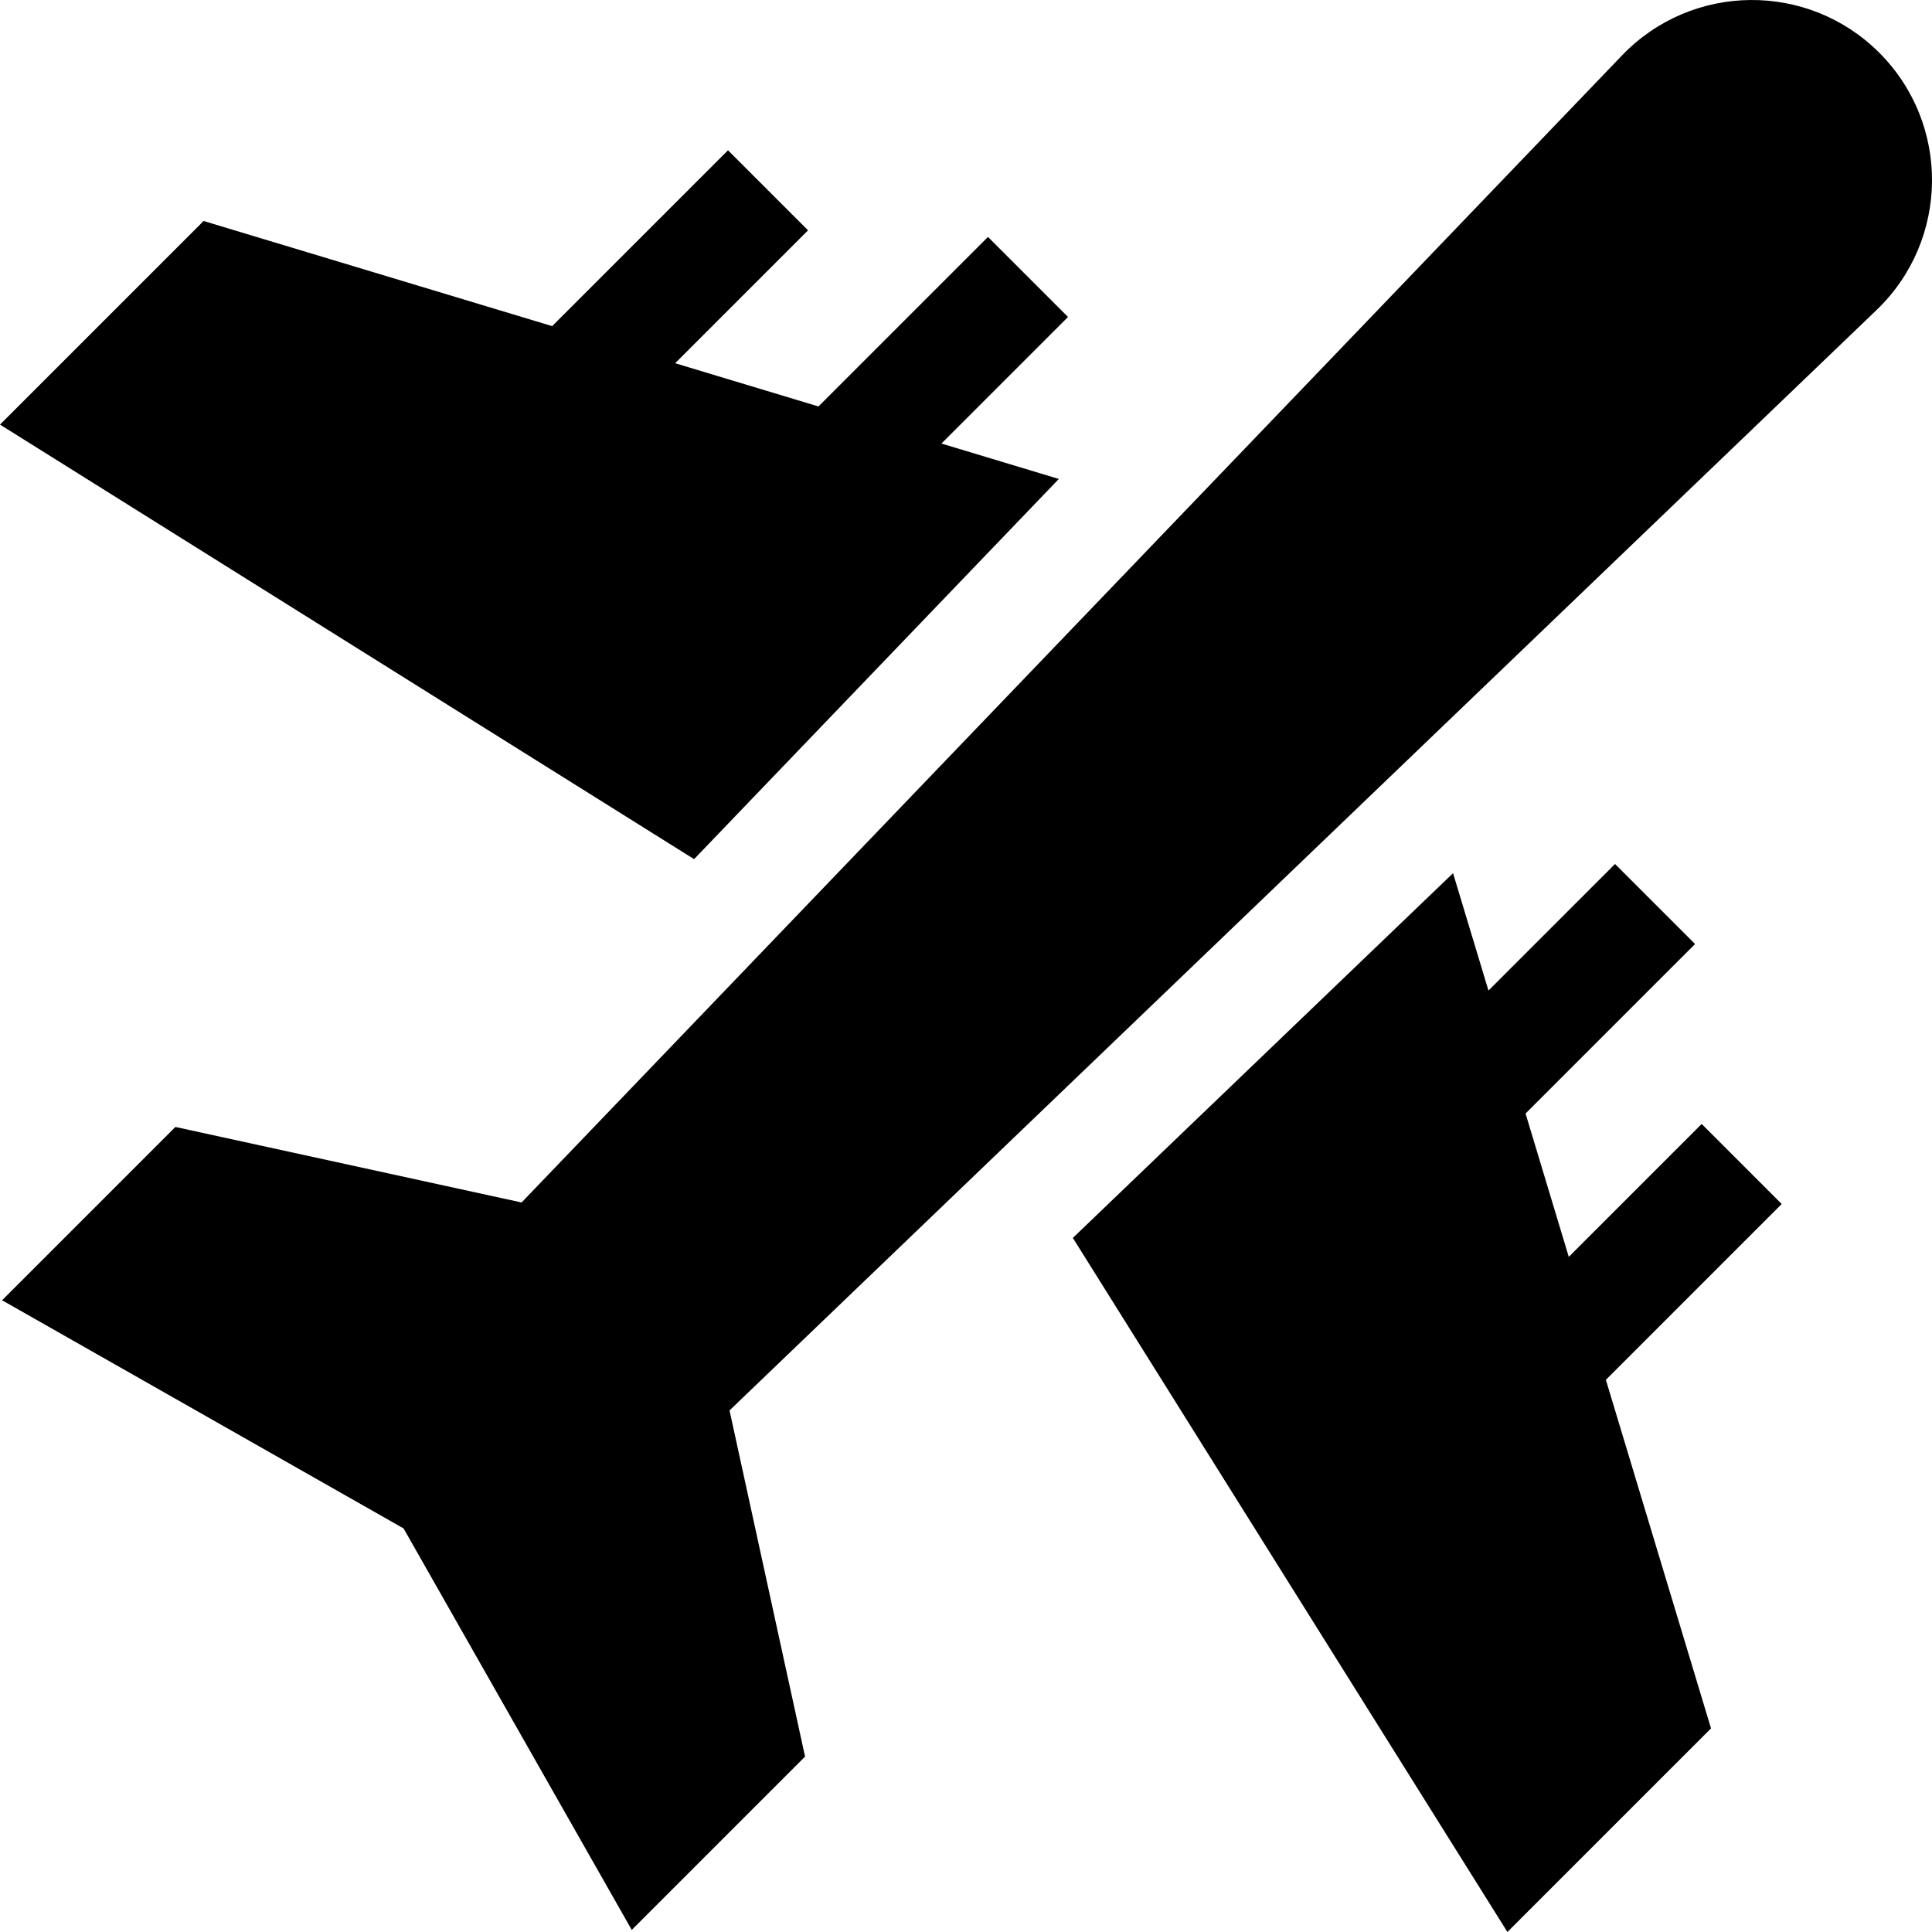
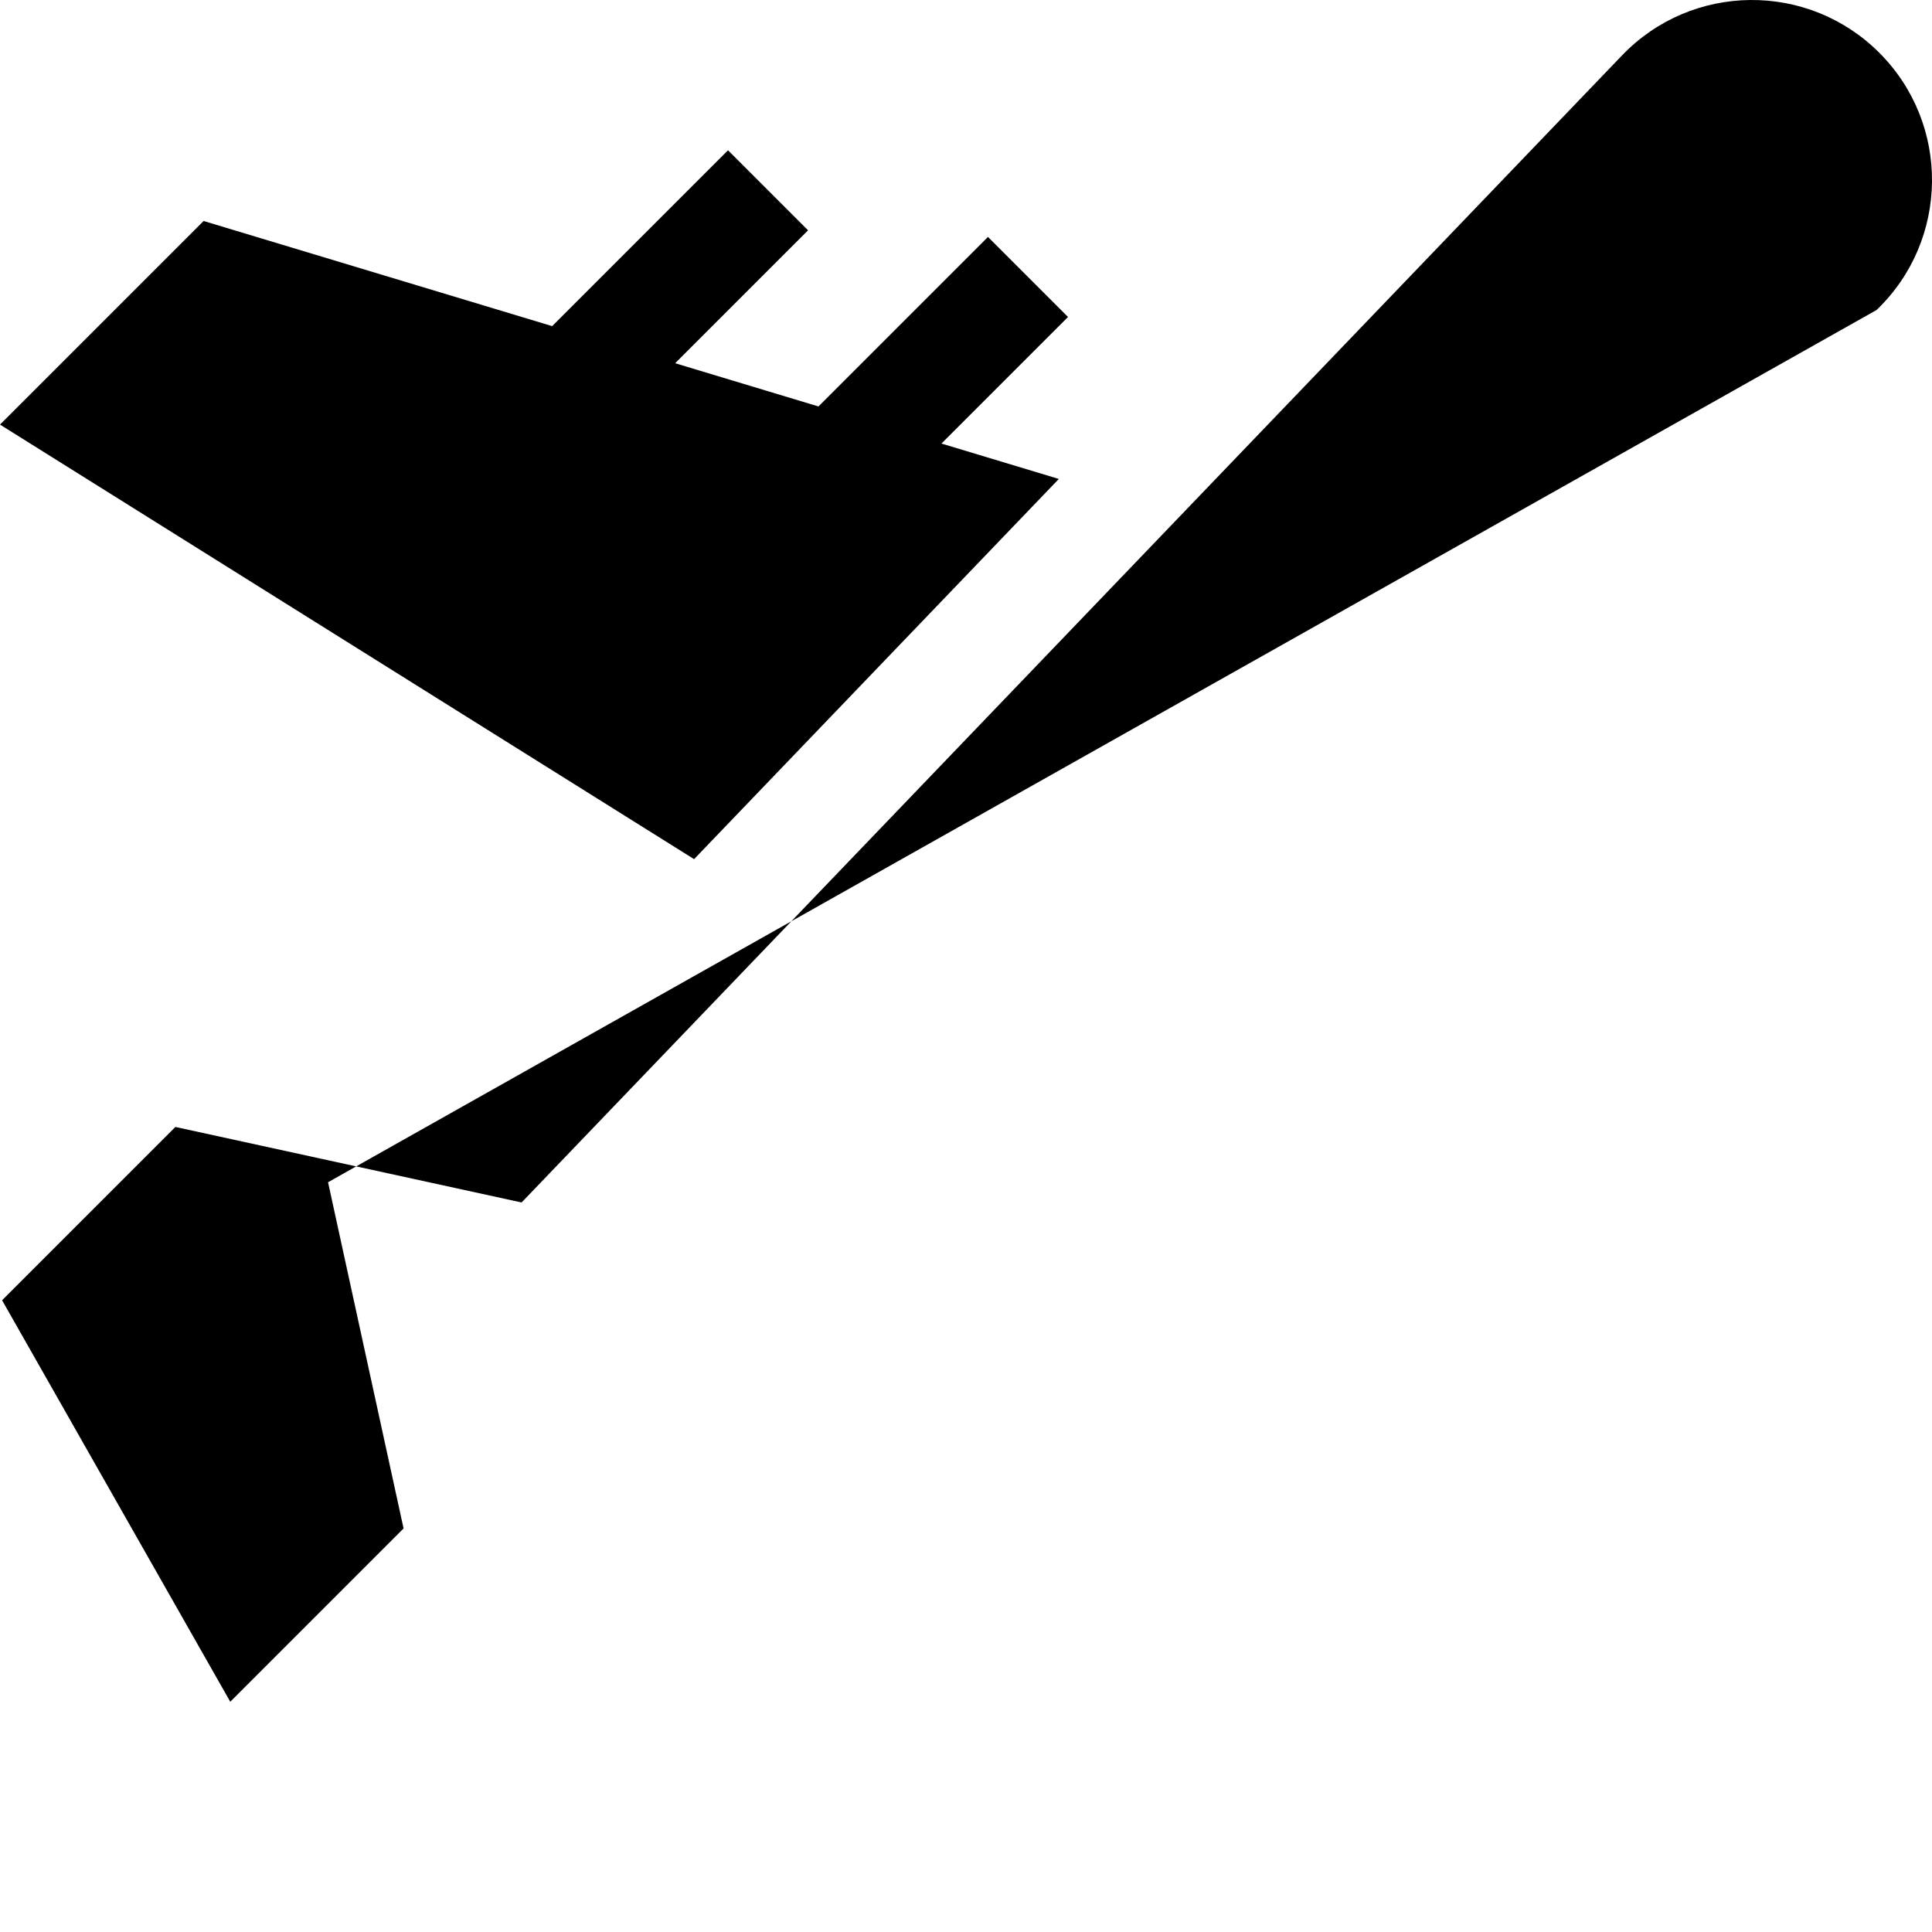
<svg xmlns="http://www.w3.org/2000/svg" id="Capa_1" height="512" viewBox="0 0 512 512" width="512">
  <g>
-     <path d="m425.574 365.672 46.601-46.601-21.213-21.214-35.219 35.22-11.456-37.978 44.923-44.922-21.213-21.213-33.541 33.541-9.382-31.104-100.756 96.66L399.481 512l53.955-53.955z" />
    <path d="m280.599 126.926-31.104-9.382 33.541-33.541-21.213-21.213-44.923 44.923-37.977-11.455 35.22-35.22-21.213-21.213-46.602 46.601-92.372-27.862-53.956 53.955 183.94 115.163z" />
-     <path d="m497.318 82.147c19.296-18.512 19.615-49.264.707-68.172-18.908-18.908-49.66-18.589-68.172.707L138.226 318.668l-91.744-20.015-45.93 45.929L106.95 405.05l60.469 106.398 45.929-45.929-20.015-91.744z" />
+     <path d="m497.318 82.147c19.296-18.512 19.615-49.264.707-68.172-18.908-18.908-49.66-18.589-68.172.707L138.226 318.668l-91.744-20.015-45.93 45.929l60.469 106.398 45.929-45.929-20.015-91.744z" />
  </g>
</svg>